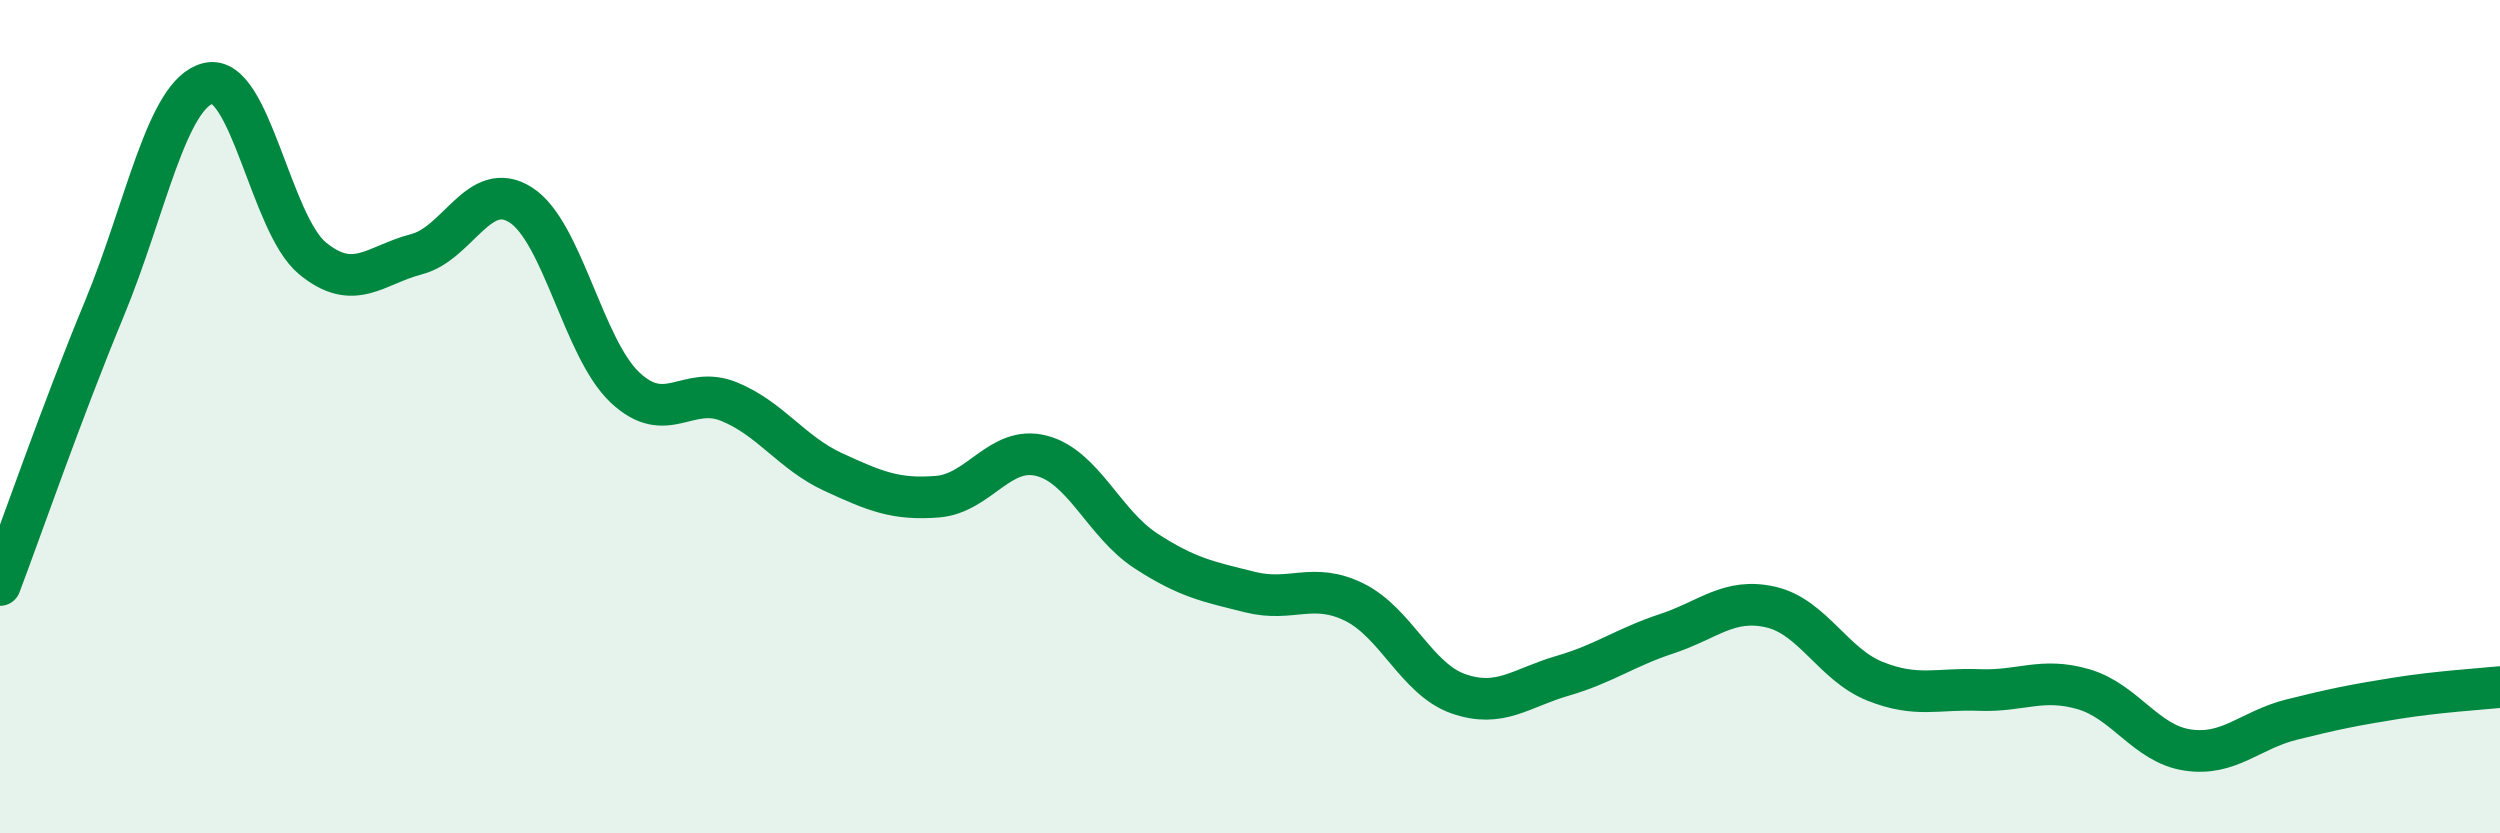
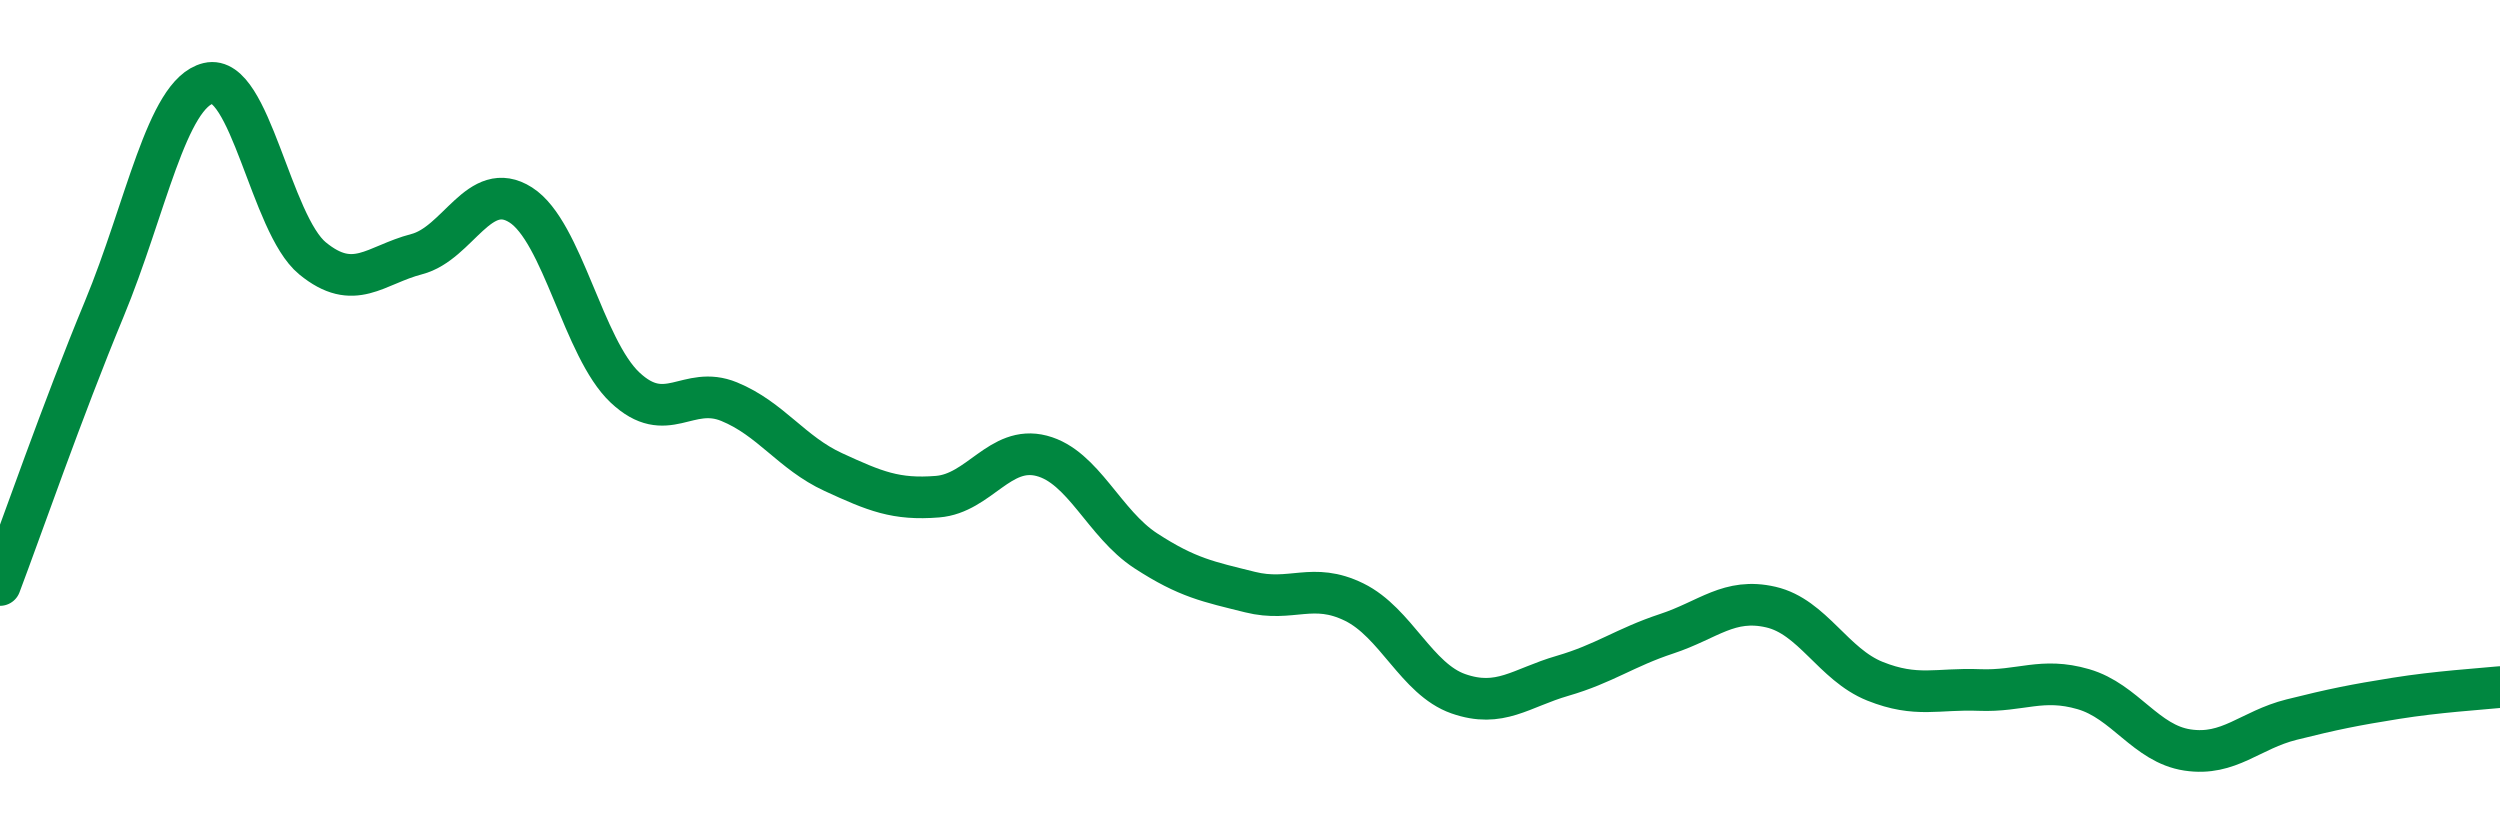
<svg xmlns="http://www.w3.org/2000/svg" width="60" height="20" viewBox="0 0 60 20">
-   <path d="M 0,14.04 C 0.5,12.72 1.5,9.83 2.5,7.42 C 3.5,5.01 4,2.24 5,2 C 6,1.76 6.5,5.38 7.5,6.2 C 8.5,7.02 9,6.36 10,6.1 C 11,5.84 11.5,4.28 12.5,4.92 C 13.5,5.56 14,8.36 15,9.3 C 16,10.24 16.5,9.23 17.5,9.64 C 18.5,10.05 19,10.87 20,11.33 C 21,11.79 21.5,12 22.5,11.92 C 23.5,11.84 24,10.68 25,10.94 C 26,11.2 26.5,12.57 27.5,13.22 C 28.5,13.87 29,13.96 30,14.21 C 31,14.46 31.5,13.96 32.5,14.45 C 33.5,14.94 34,16.3 35,16.65 C 36,17 36.5,16.51 37.5,16.22 C 38.5,15.93 39,15.54 40,15.21 C 41,14.88 41.5,14.34 42.5,14.57 C 43.5,14.8 44,15.95 45,16.35 C 46,16.75 46.5,16.52 47.5,16.56 C 48.5,16.6 49,16.25 50,16.54 C 51,16.83 51.5,17.85 52.5,18 C 53.5,18.15 54,17.52 55,17.27 C 56,17.02 56.5,16.92 57.5,16.76 C 58.5,16.6 59.5,16.54 60,16.49L60 20L0 20Z" fill="#008740" opacity="0.1" stroke-linecap="round" stroke-linejoin="round" />
  <path d="M 0,14.04 C 0.5,12.72 1.5,9.83 2.5,7.42 C 3.5,5.01 4,2.24 5,2 C 6,1.76 6.5,5.38 7.5,6.2 C 8.5,7.02 9,6.36 10,6.1 C 11,5.84 11.5,4.28 12.5,4.92 C 13.5,5.56 14,8.36 15,9.3 C 16,10.24 16.5,9.23 17.5,9.64 C 18.5,10.05 19,10.87 20,11.33 C 21,11.79 21.5,12 22.5,11.92 C 23.5,11.84 24,10.68 25,10.94 C 26,11.2 26.5,12.57 27.5,13.22 C 28.5,13.87 29,13.96 30,14.21 C 31,14.46 31.5,13.96 32.5,14.45 C 33.5,14.94 34,16.3 35,16.65 C 36,17 36.5,16.51 37.5,16.22 C 38.5,15.93 39,15.54 40,15.21 C 41,14.88 41.5,14.34 42.5,14.57 C 43.5,14.8 44,15.95 45,16.35 C 46,16.75 46.5,16.52 47.5,16.56 C 48.5,16.6 49,16.25 50,16.54 C 51,16.83 51.5,17.85 52.5,18 C 53.5,18.15 54,17.52 55,17.27 C 56,17.02 56.5,16.92 57.5,16.76 C 58.5,16.6 59.5,16.54 60,16.49" stroke="#008740" stroke-width="1" fill="none" stroke-linecap="round" stroke-linejoin="round" />
</svg>